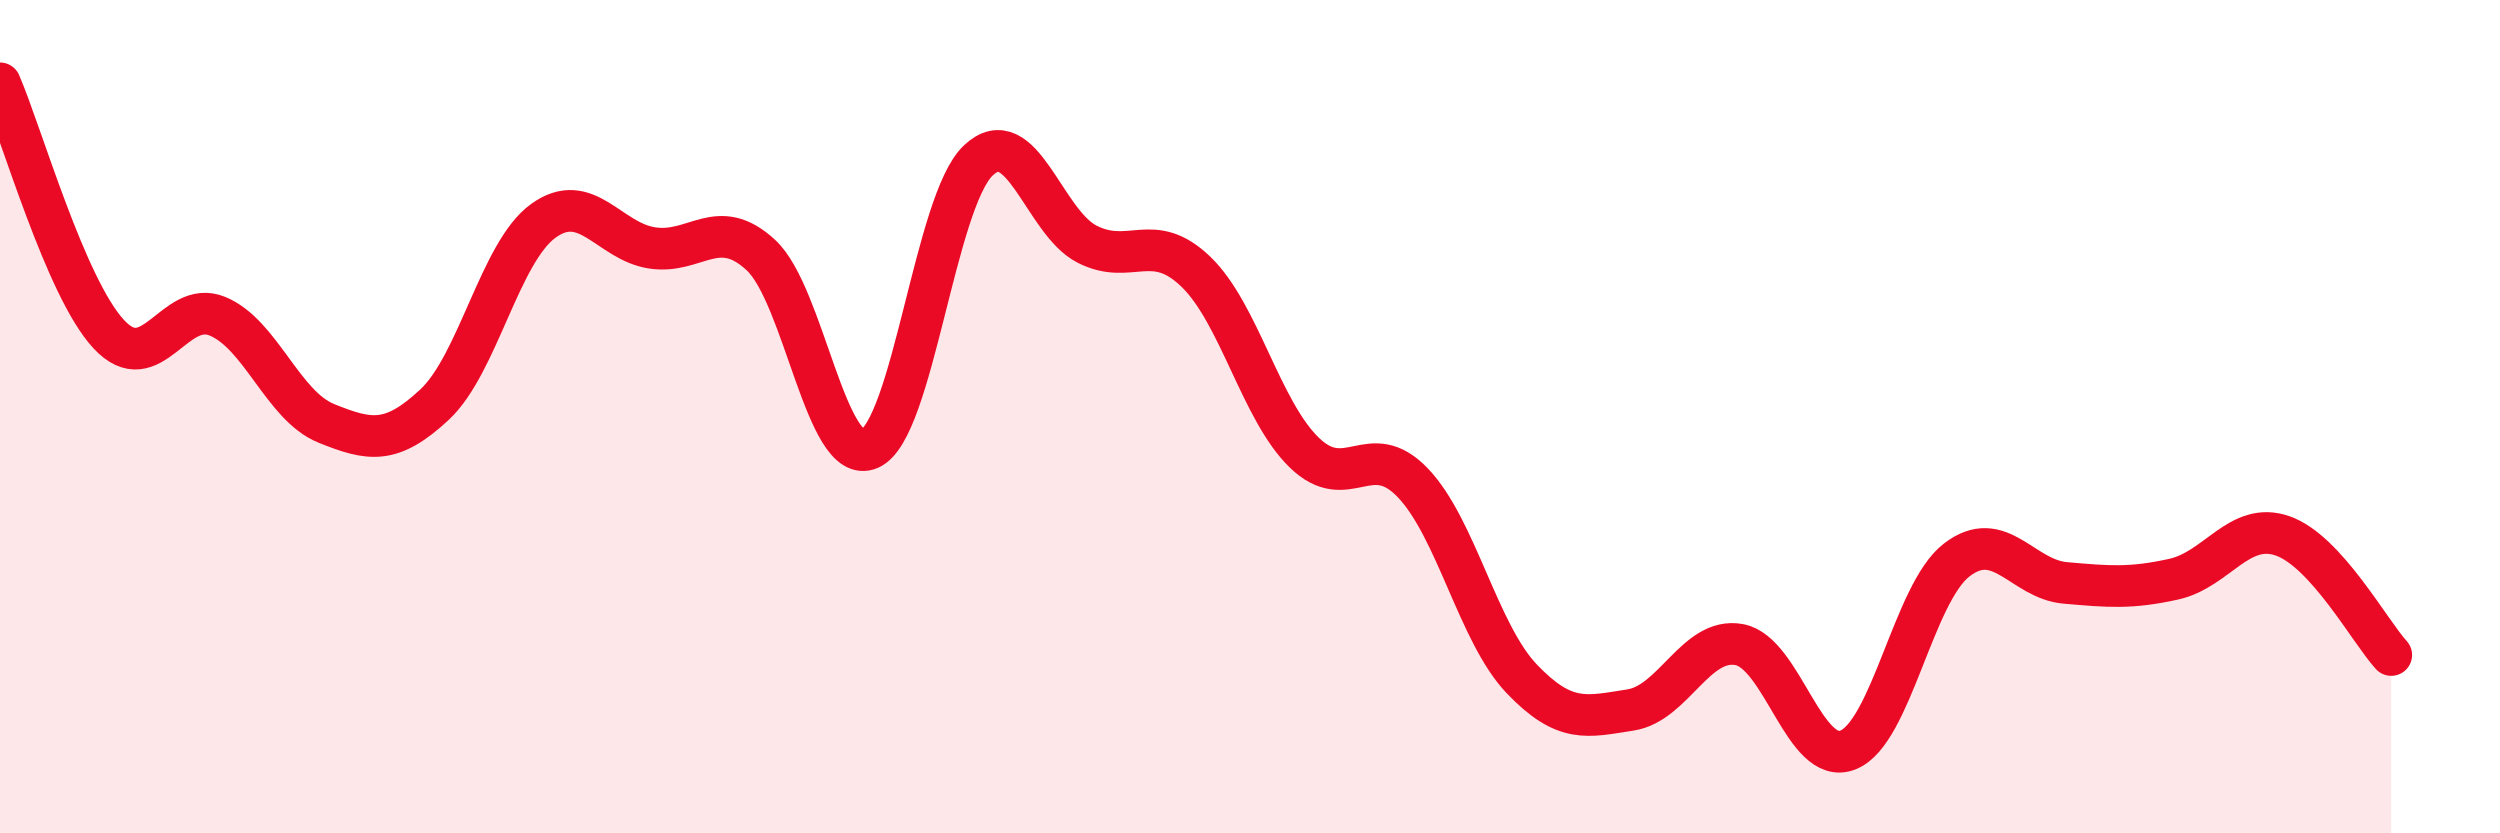
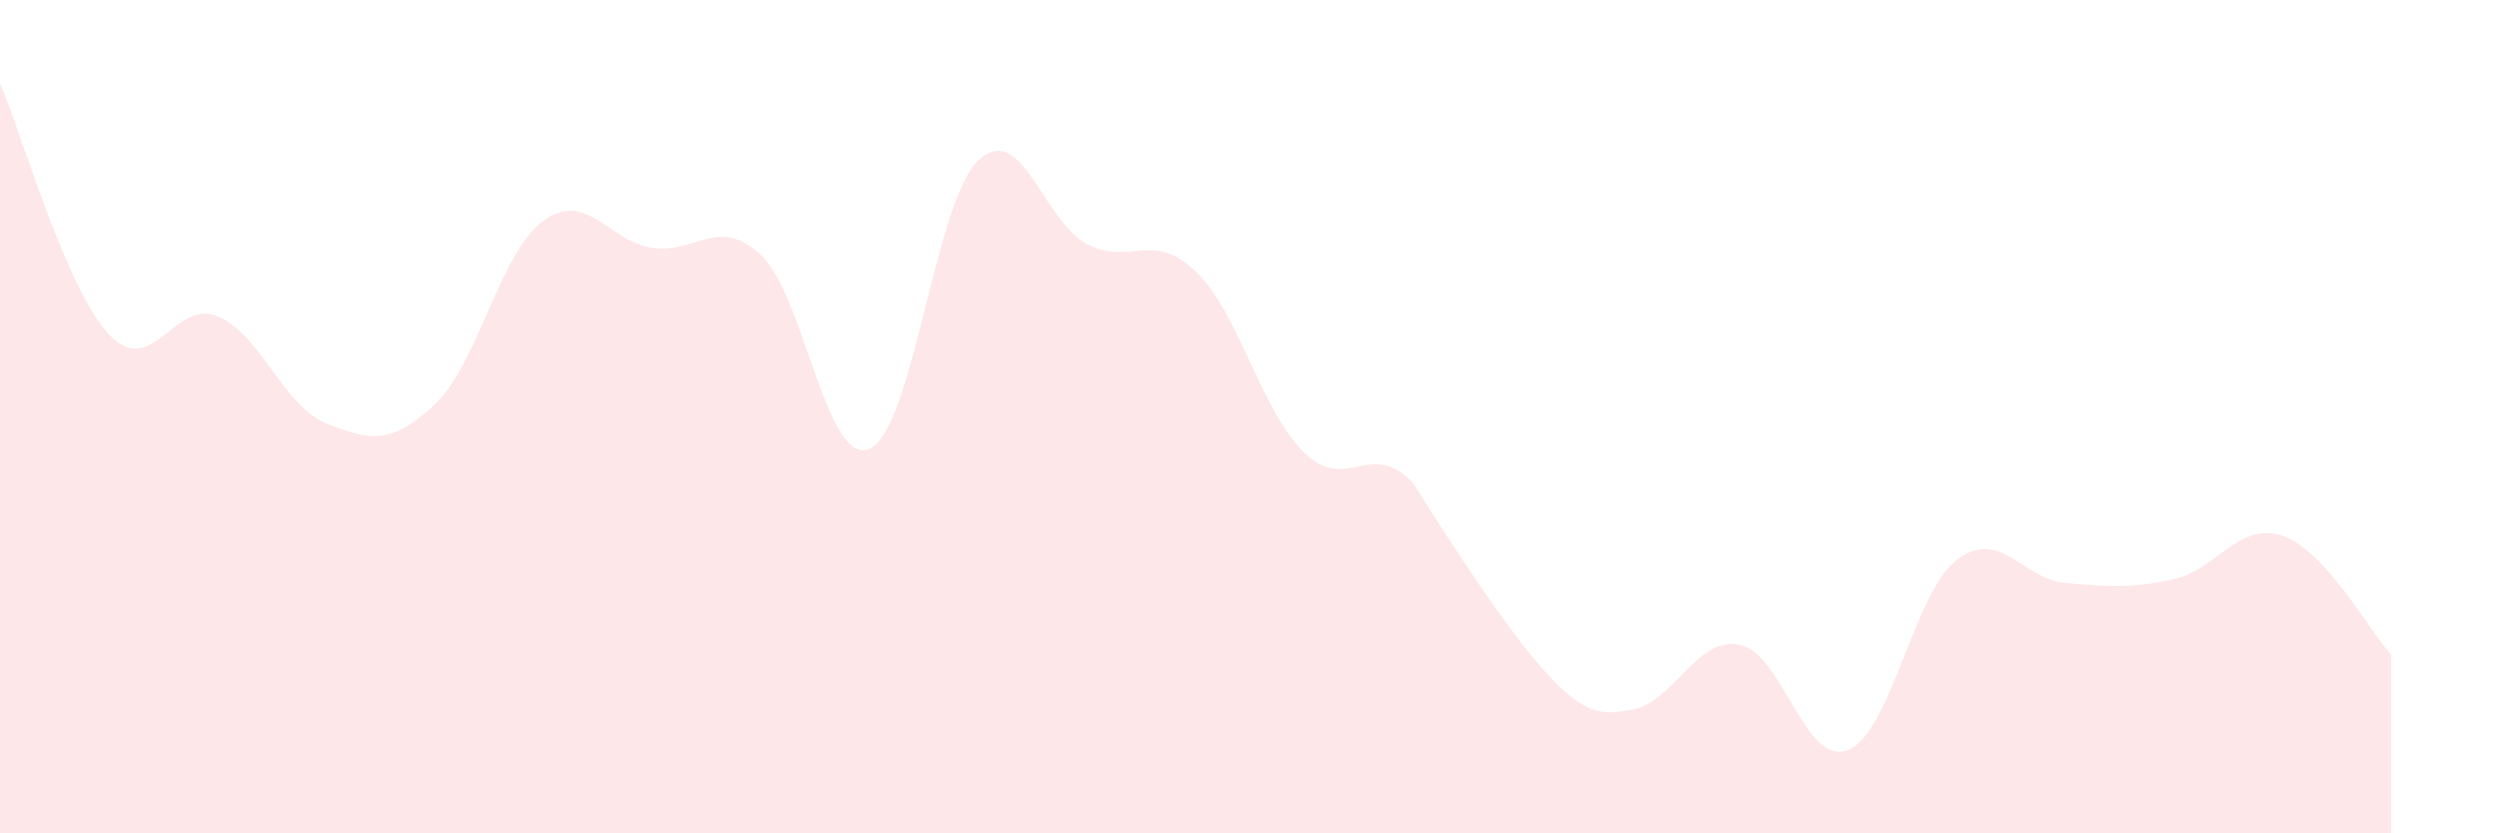
<svg xmlns="http://www.w3.org/2000/svg" width="60" height="20" viewBox="0 0 60 20">
-   <path d="M 0,2 C 0.52,3.2 1.57,6.9 2.61,8.02 C 3.65,9.14 4.18,7.16 5.22,7.59 C 6.26,8.02 6.79,9.74 7.83,10.16 C 8.87,10.58 9.39,10.68 10.43,9.71 C 11.47,8.74 12,6.05 13.04,5.3 C 14.08,4.55 14.61,5.79 15.65,5.95 C 16.69,6.11 17.22,5.16 18.26,6.12 C 19.3,7.08 19.83,11.22 20.87,10.77 C 21.91,10.32 22.44,4.83 23.48,3.85 C 24.52,2.87 25.05,5.33 26.09,5.86 C 27.13,6.39 27.66,5.52 28.7,6.52 C 29.74,7.52 30.26,9.85 31.3,10.86 C 32.34,11.87 32.87,10.5 33.91,11.59 C 34.95,12.68 35.48,15.2 36.52,16.29 C 37.56,17.38 38.09,17.2 39.13,17.04 C 40.17,16.88 40.7,15.28 41.74,15.47 C 42.78,15.66 43.31,18.41 44.35,18 C 45.39,17.59 45.92,14.24 46.96,13.44 C 48,12.64 48.53,13.9 49.57,13.99 C 50.61,14.08 51.13,14.13 52.17,13.9 C 53.21,13.67 53.74,12.5 54.78,12.86 C 55.82,13.22 56.87,15.15 57.39,15.72L57.39 20L0 20Z" fill="#EB0A25" opacity="0.1" stroke-linecap="round" stroke-linejoin="round" />
-   <path d="M 0,2 C 0.52,3.2 1.57,6.9 2.61,8.02 C 3.65,9.14 4.18,7.16 5.22,7.59 C 6.26,8.02 6.79,9.74 7.83,10.16 C 8.87,10.58 9.39,10.68 10.43,9.71 C 11.47,8.74 12,6.05 13.04,5.3 C 14.08,4.55 14.61,5.79 15.65,5.95 C 16.69,6.11 17.22,5.16 18.26,6.12 C 19.3,7.08 19.83,11.22 20.87,10.77 C 21.91,10.32 22.44,4.83 23.48,3.85 C 24.52,2.87 25.05,5.33 26.09,5.86 C 27.13,6.39 27.66,5.52 28.7,6.52 C 29.74,7.52 30.26,9.85 31.3,10.86 C 32.34,11.87 32.87,10.5 33.91,11.59 C 34.95,12.68 35.48,15.2 36.52,16.29 C 37.56,17.38 38.09,17.2 39.13,17.04 C 40.17,16.88 40.7,15.28 41.74,15.47 C 42.78,15.66 43.31,18.41 44.35,18 C 45.39,17.59 45.92,14.24 46.96,13.44 C 48,12.64 48.53,13.9 49.57,13.99 C 50.61,14.08 51.13,14.13 52.17,13.9 C 53.21,13.67 53.74,12.5 54.78,12.86 C 55.82,13.22 56.87,15.15 57.39,15.72" stroke="#EB0A25" stroke-width="1" fill="none" stroke-linecap="round" stroke-linejoin="round" />
+   <path d="M 0,2 C 0.52,3.2 1.57,6.9 2.61,8.02 C 3.65,9.14 4.18,7.16 5.22,7.59 C 6.26,8.02 6.79,9.74 7.83,10.16 C 8.87,10.58 9.39,10.68 10.43,9.71 C 11.47,8.74 12,6.05 13.04,5.3 C 14.08,4.55 14.61,5.79 15.65,5.95 C 16.69,6.11 17.22,5.16 18.26,6.12 C 19.3,7.08 19.83,11.22 20.87,10.77 C 21.91,10.32 22.44,4.83 23.48,3.85 C 24.52,2.87 25.05,5.33 26.09,5.86 C 27.13,6.39 27.66,5.52 28.7,6.52 C 29.74,7.52 30.26,9.85 31.3,10.86 C 32.34,11.87 32.87,10.5 33.91,11.59 C 37.56,17.38 38.09,17.2 39.13,17.04 C 40.17,16.88 40.7,15.28 41.74,15.47 C 42.78,15.66 43.31,18.41 44.35,18 C 45.39,17.59 45.92,14.24 46.96,13.44 C 48,12.64 48.53,13.9 49.57,13.99 C 50.61,14.08 51.13,14.13 52.17,13.9 C 53.21,13.67 53.74,12.5 54.78,12.86 C 55.82,13.22 56.87,15.15 57.39,15.72L57.39 20L0 20Z" fill="#EB0A25" opacity="0.1" stroke-linecap="round" stroke-linejoin="round" />
</svg>